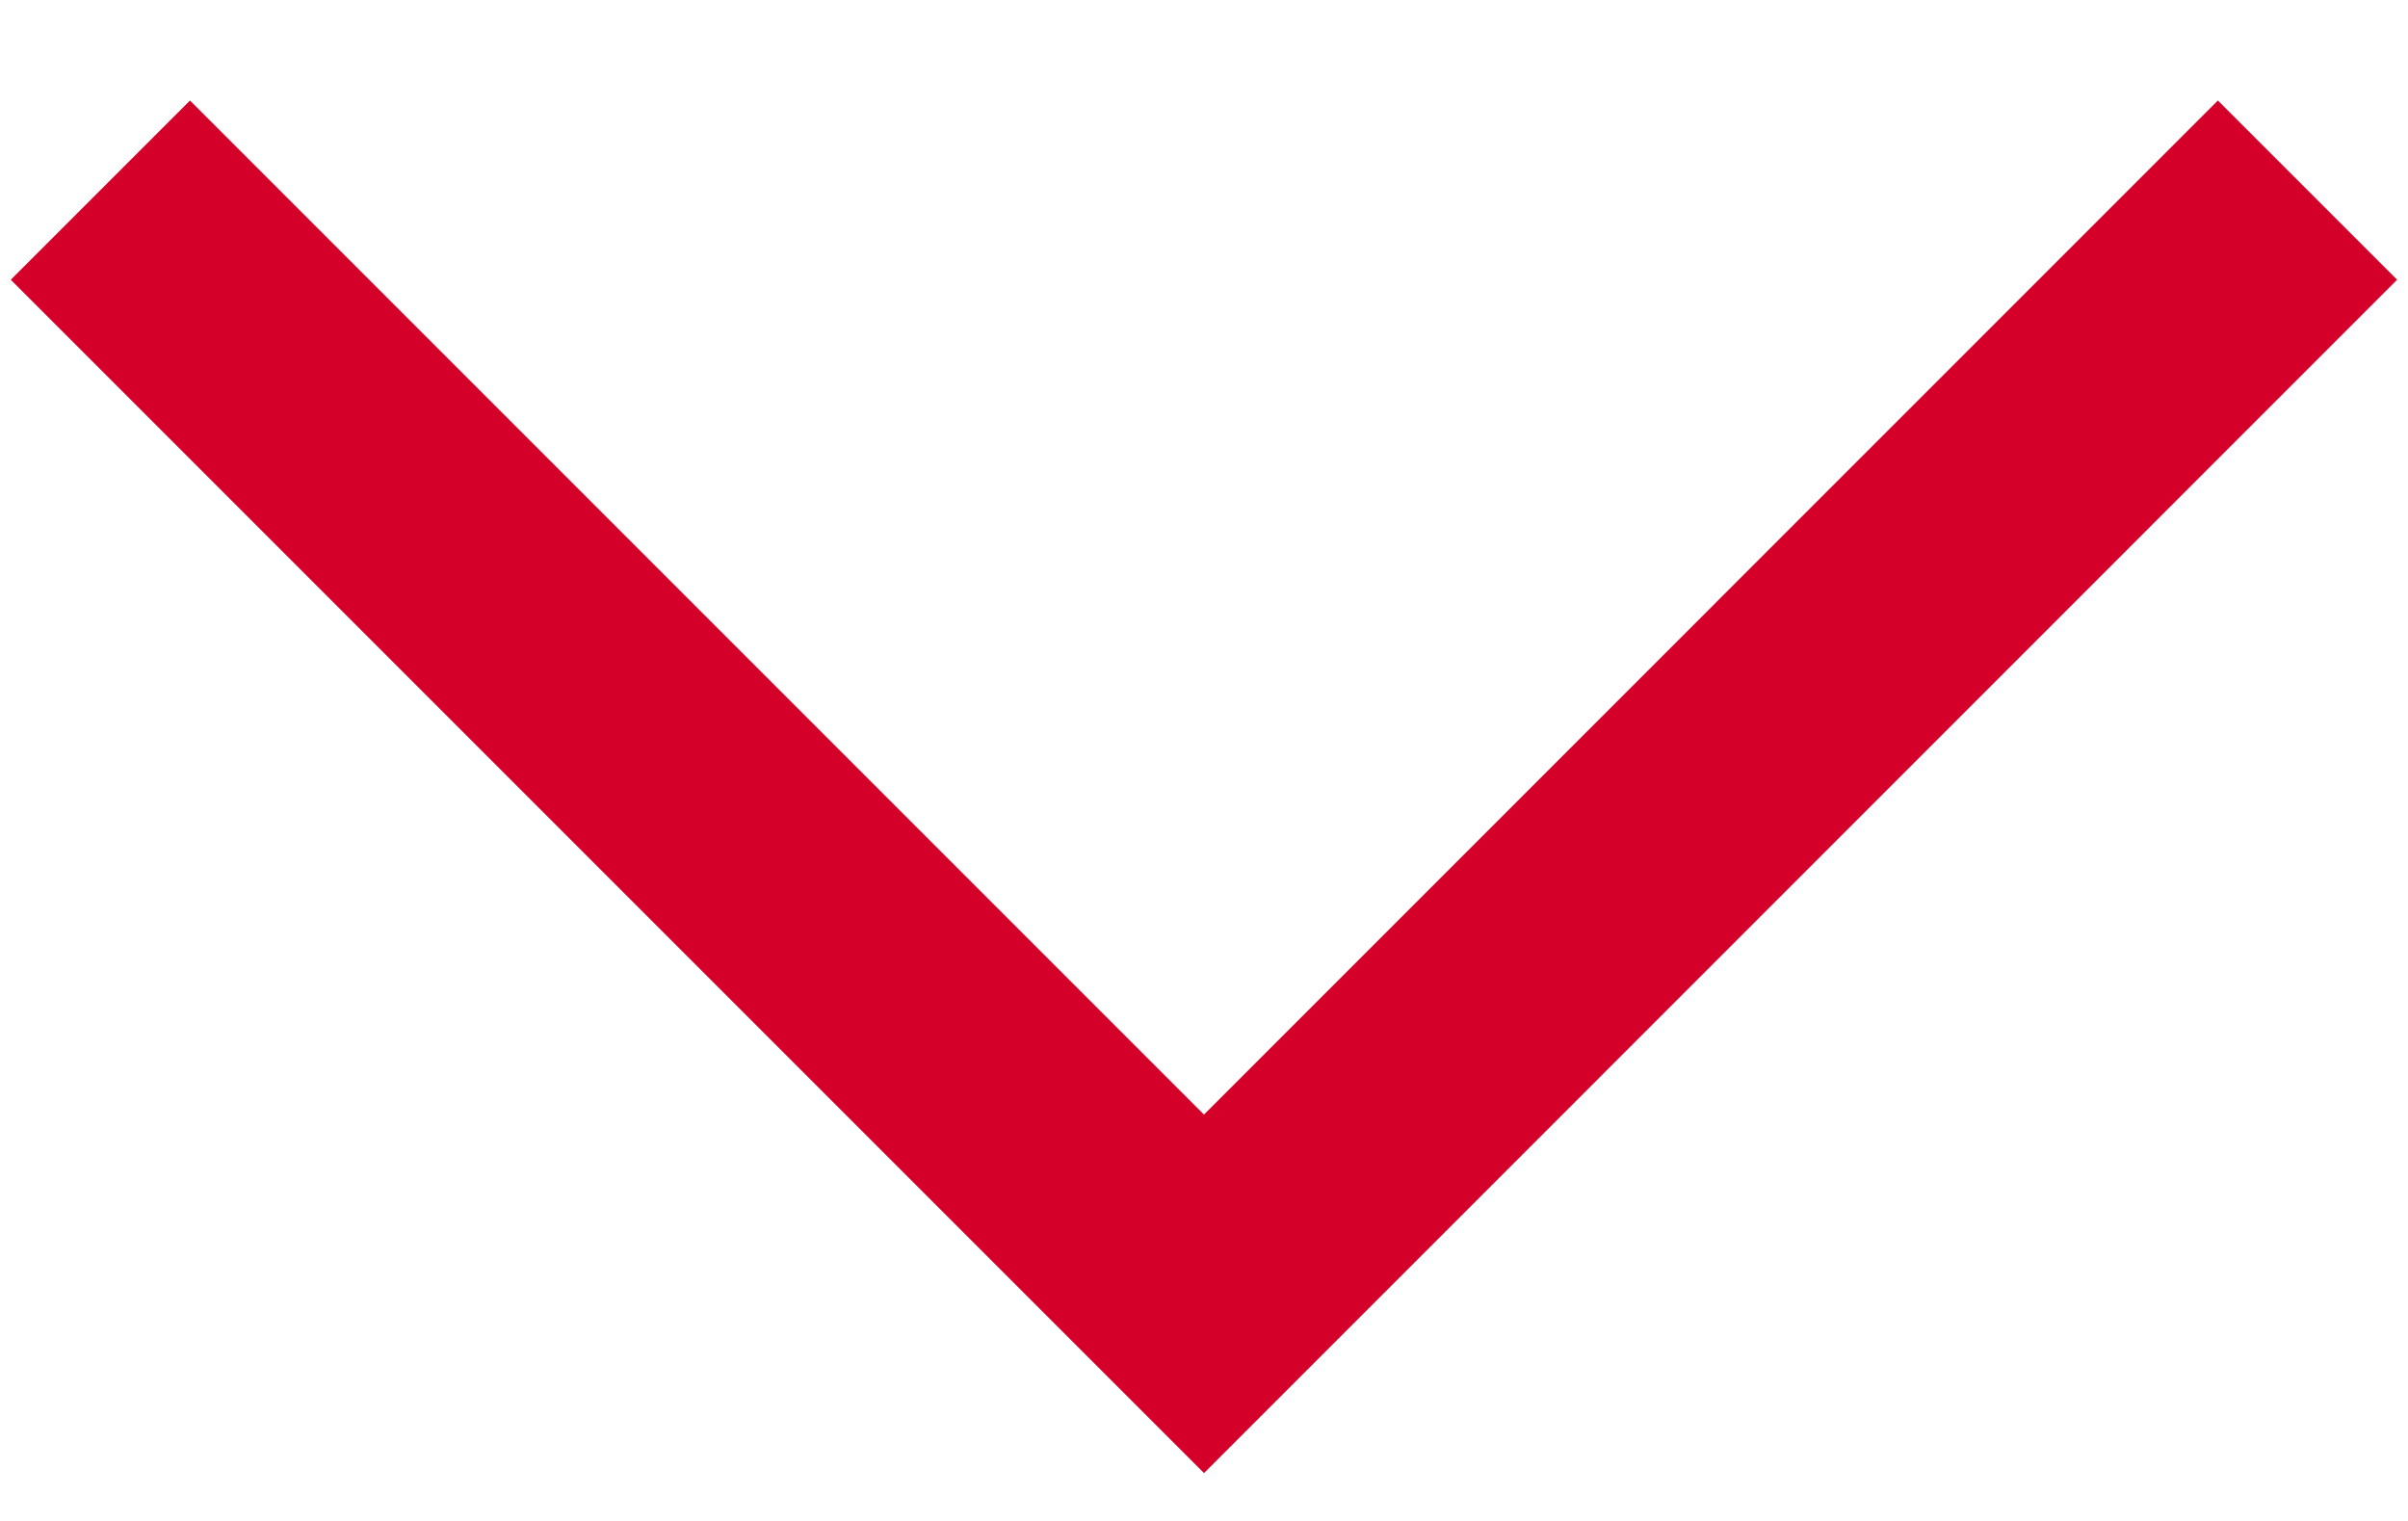
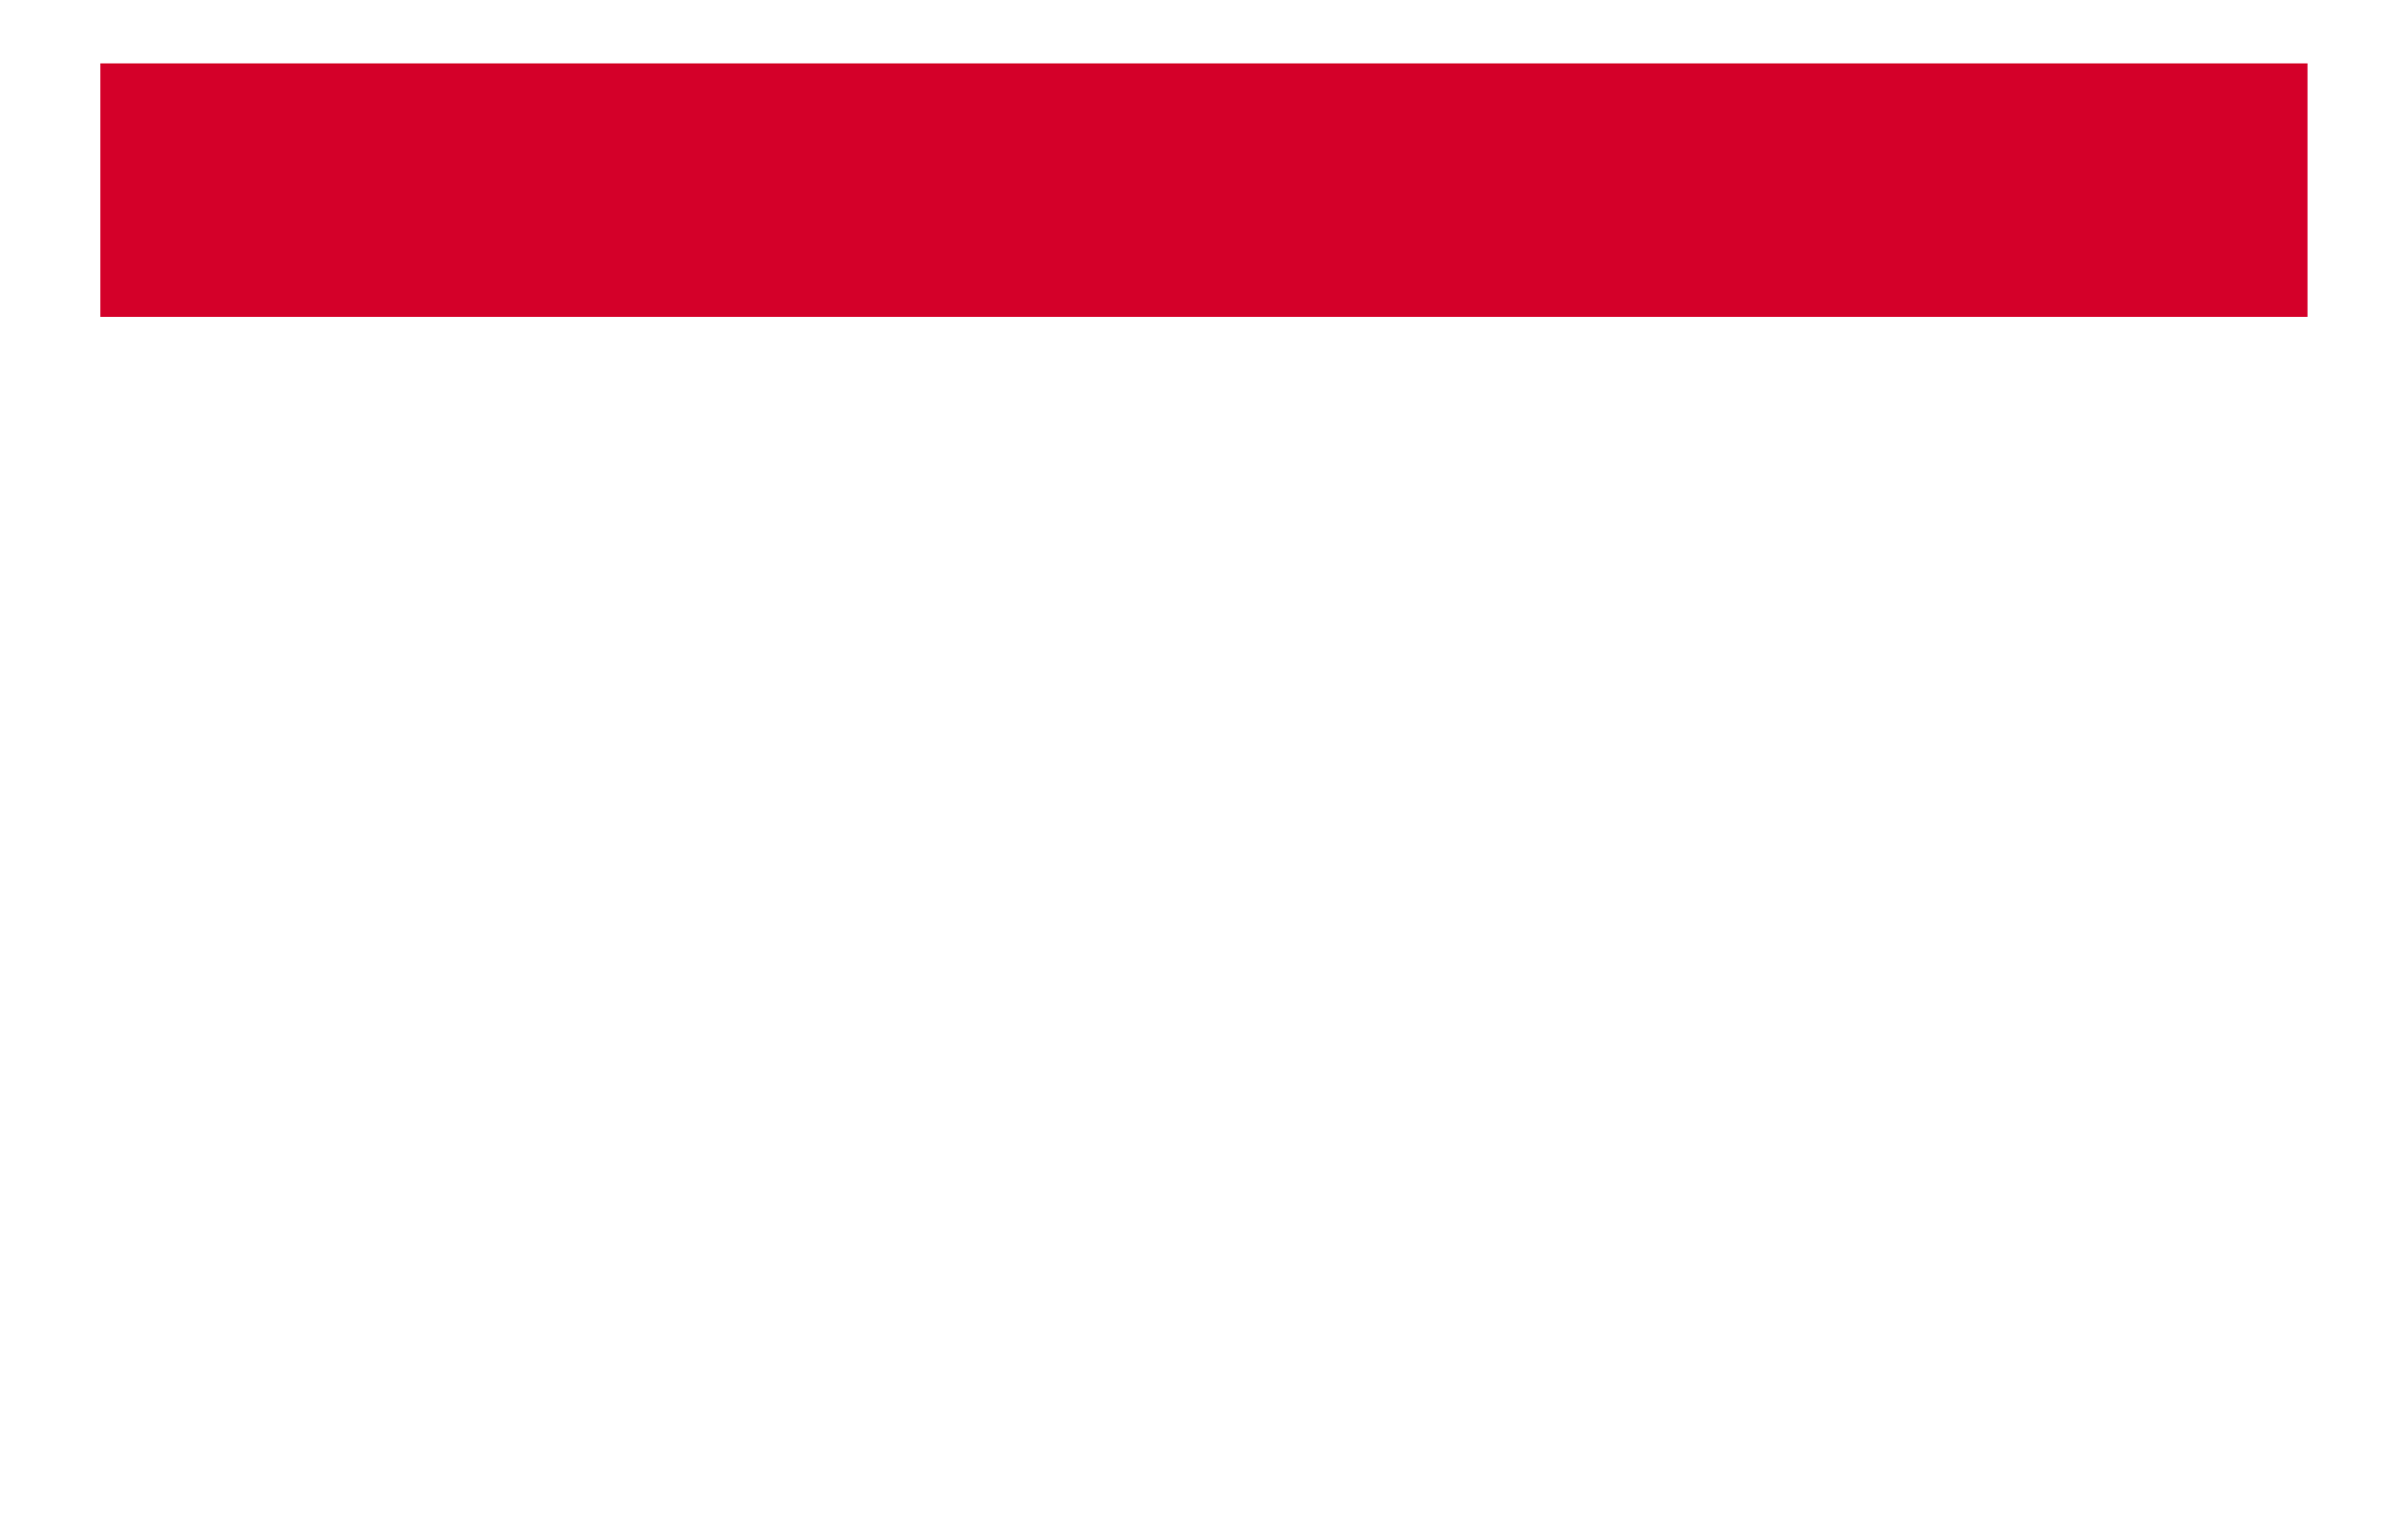
<svg xmlns="http://www.w3.org/2000/svg" fill="none" height="12" viewBox="0 0 19 12" width="19">
-   <path d="M18.207 1.5L9.5 10.208L0.792 1.5" stroke="#D40029" stroke-width="2" />
+   <path d="M18.207 1.5L0.792 1.5" stroke="#D40029" stroke-width="2" />
</svg>